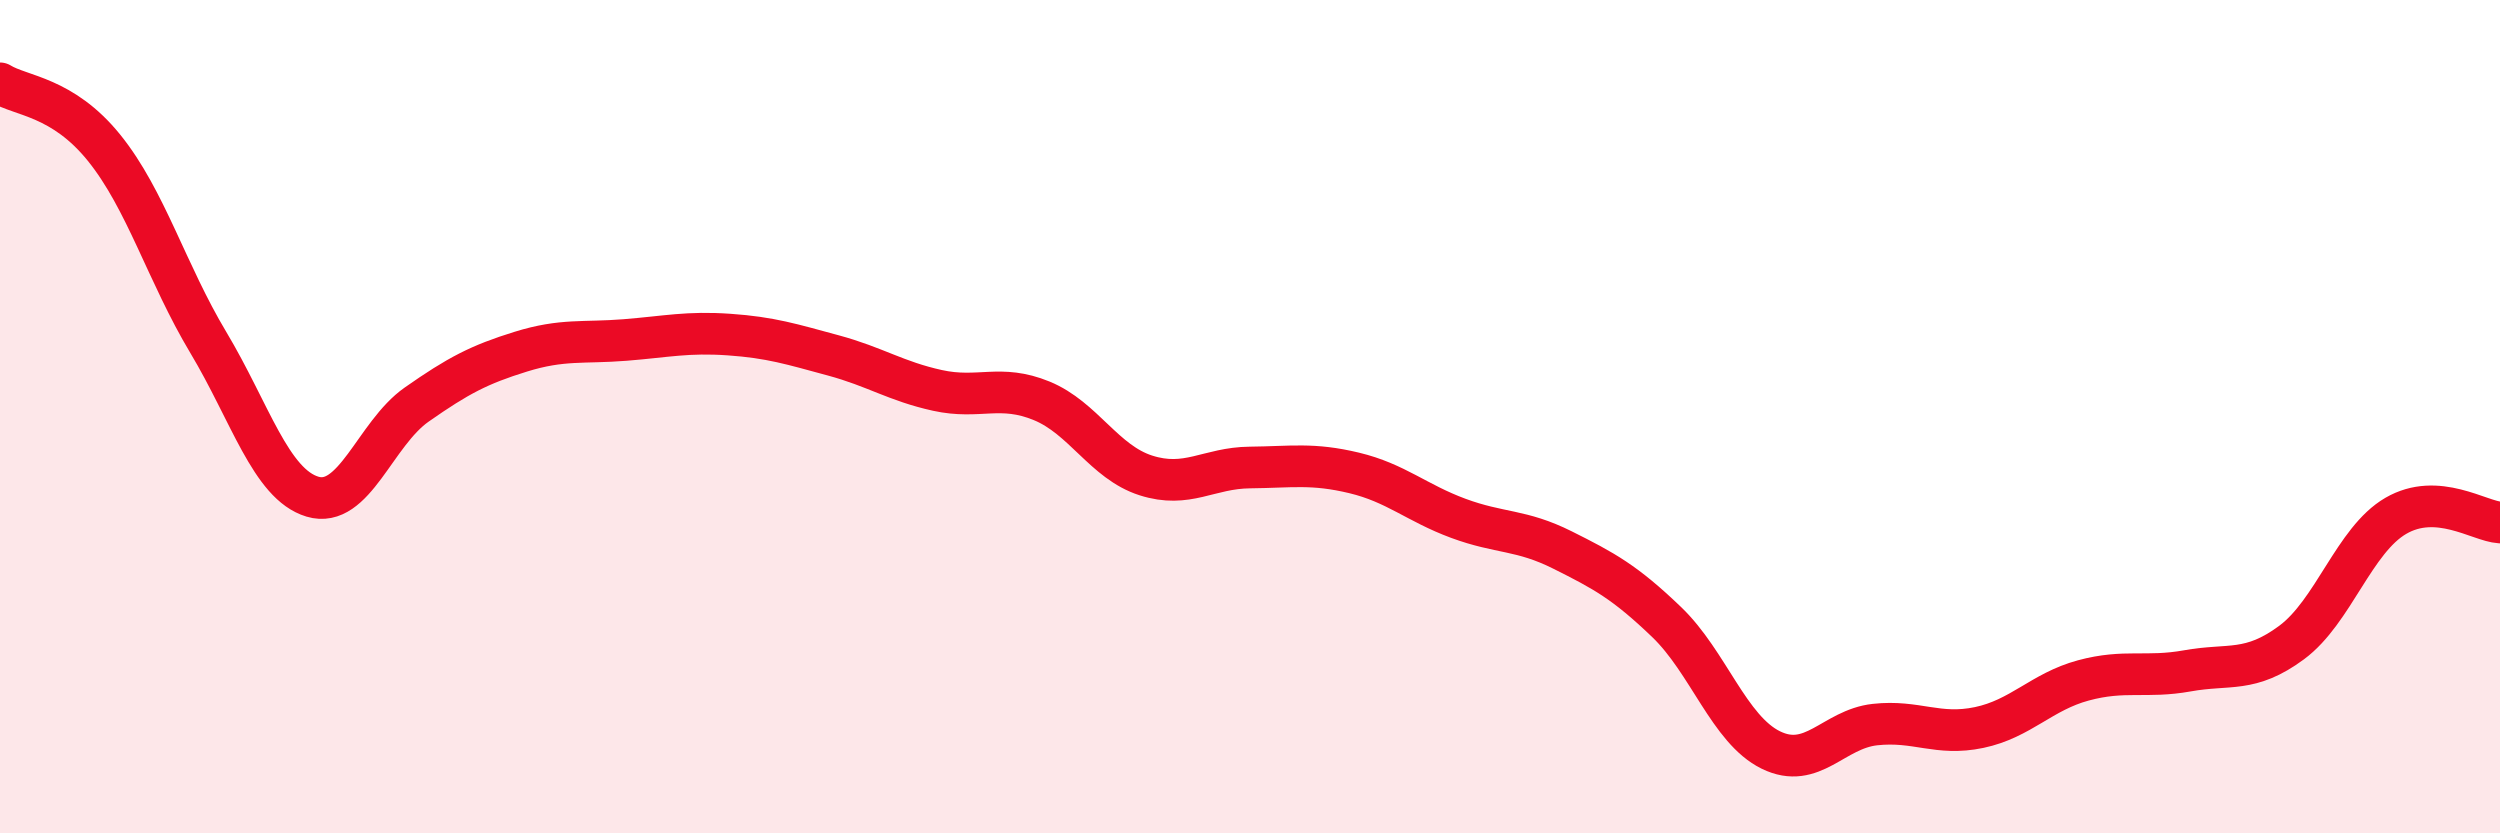
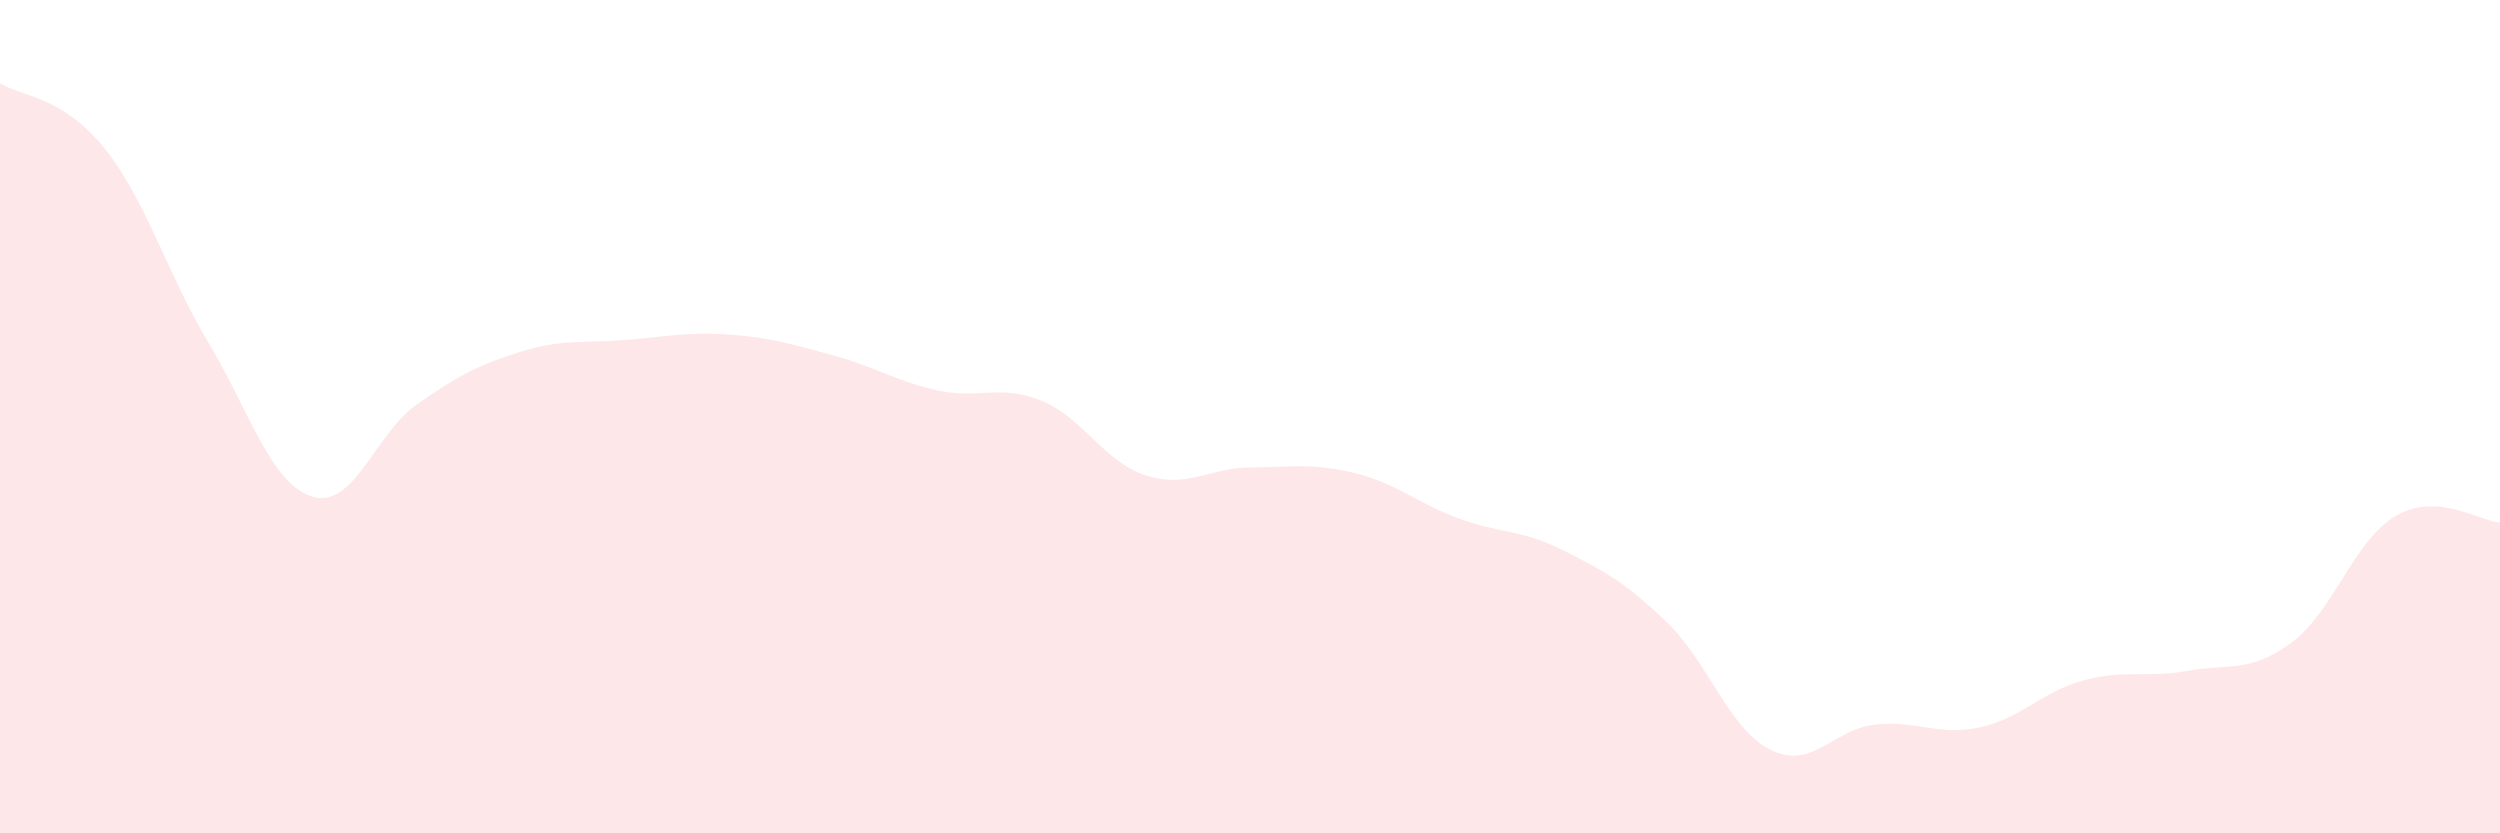
<svg xmlns="http://www.w3.org/2000/svg" width="60" height="20" viewBox="0 0 60 20">
  <path d="M 0,2 C 0.5,2.31 1.5,2.31 2.5,3.55 C 3.5,4.79 4,6.55 5,8.22 C 6,9.89 6.5,11.62 7.5,11.92 C 8.5,12.22 9,10.41 10,9.71 C 11,9.01 11.5,8.75 12.5,8.44 C 13.5,8.13 14,8.24 15,8.16 C 16,8.08 16.5,7.96 17.5,8.03 C 18.5,8.1 19,8.26 20,8.53 C 21,8.8 21.5,9.15 22.5,9.37 C 23.5,9.59 24,9.21 25,9.62 C 26,10.03 26.5,11.09 27.5,11.41 C 28.5,11.73 29,11.23 30,11.22 C 31,11.21 31.5,11.11 32.5,11.35 C 33.5,11.59 34,12.07 35,12.44 C 36,12.81 36.5,12.7 37.5,13.2 C 38.5,13.7 39,13.97 40,14.93 C 41,15.89 41.5,17.51 42.5,18 C 43.5,18.49 44,17.5 45,17.39 C 46,17.28 46.5,17.67 47.5,17.46 C 48.5,17.25 49,16.6 50,16.33 C 51,16.06 51.5,16.28 52.5,16.1 C 53.5,15.92 54,16.16 55,15.42 C 56,14.68 56.5,12.96 57.5,12.38 C 58.5,11.8 59.5,12.51 60,12.54L60 20L0 20Z" fill="#EB0A25" opacity="0.1" stroke-linecap="round" stroke-linejoin="round" />
-   <path d="M 0,2 C 0.5,2.31 1.5,2.31 2.5,3.55 C 3.5,4.79 4,6.55 5,8.22 C 6,9.89 6.5,11.62 7.5,11.92 C 8.5,12.22 9,10.41 10,9.71 C 11,9.01 11.5,8.75 12.5,8.44 C 13.5,8.13 14,8.24 15,8.16 C 16,8.08 16.5,7.96 17.5,8.03 C 18.5,8.1 19,8.26 20,8.53 C 21,8.8 21.5,9.15 22.5,9.37 C 23.5,9.59 24,9.21 25,9.62 C 26,10.03 26.5,11.09 27.5,11.41 C 28.5,11.73 29,11.23 30,11.22 C 31,11.21 31.5,11.11 32.5,11.35 C 33.5,11.59 34,12.07 35,12.44 C 36,12.81 36.5,12.7 37.5,13.2 C 38.5,13.7 39,13.97 40,14.93 C 41,15.89 41.5,17.51 42.5,18 C 43.5,18.49 44,17.5 45,17.39 C 46,17.28 46.5,17.67 47.5,17.46 C 48.5,17.25 49,16.6 50,16.33 C 51,16.06 51.5,16.28 52.5,16.1 C 53.5,15.92 54,16.16 55,15.42 C 56,14.68 56.5,12.96 57.5,12.38 C 58.5,11.8 59.5,12.51 60,12.54" stroke="#EB0A25" stroke-width="1" fill="none" stroke-linecap="round" stroke-linejoin="round" />
</svg>